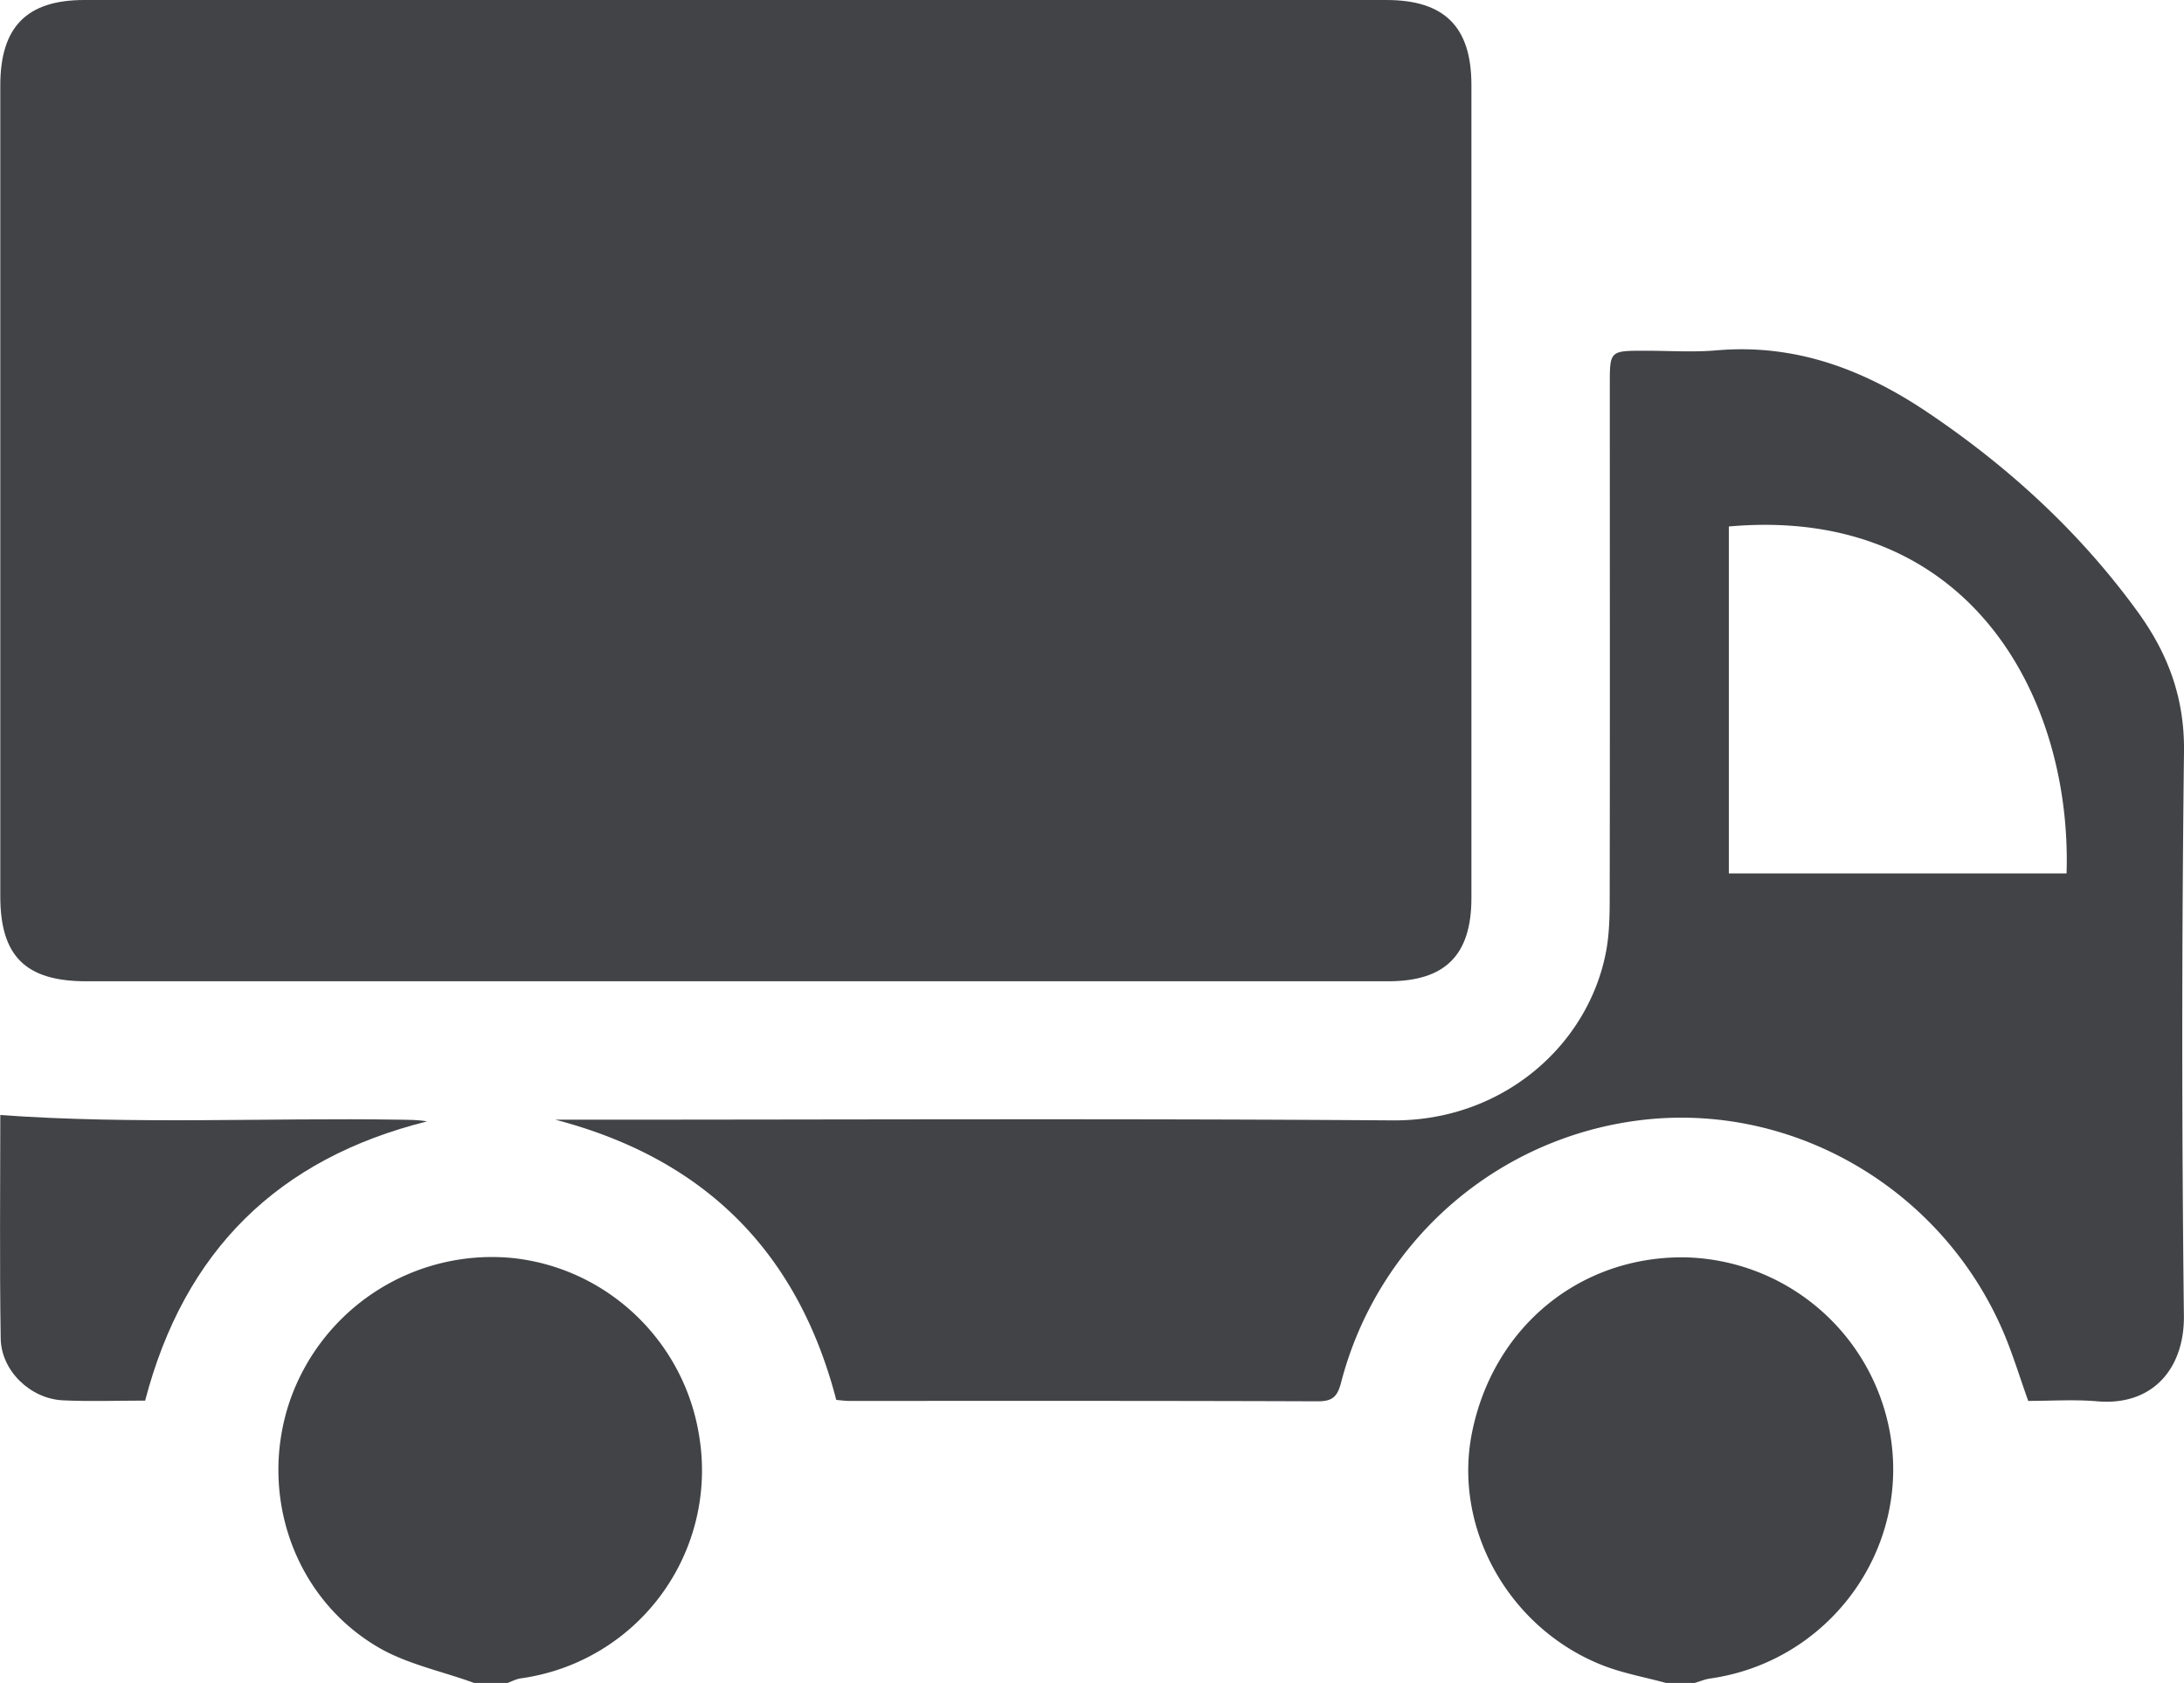
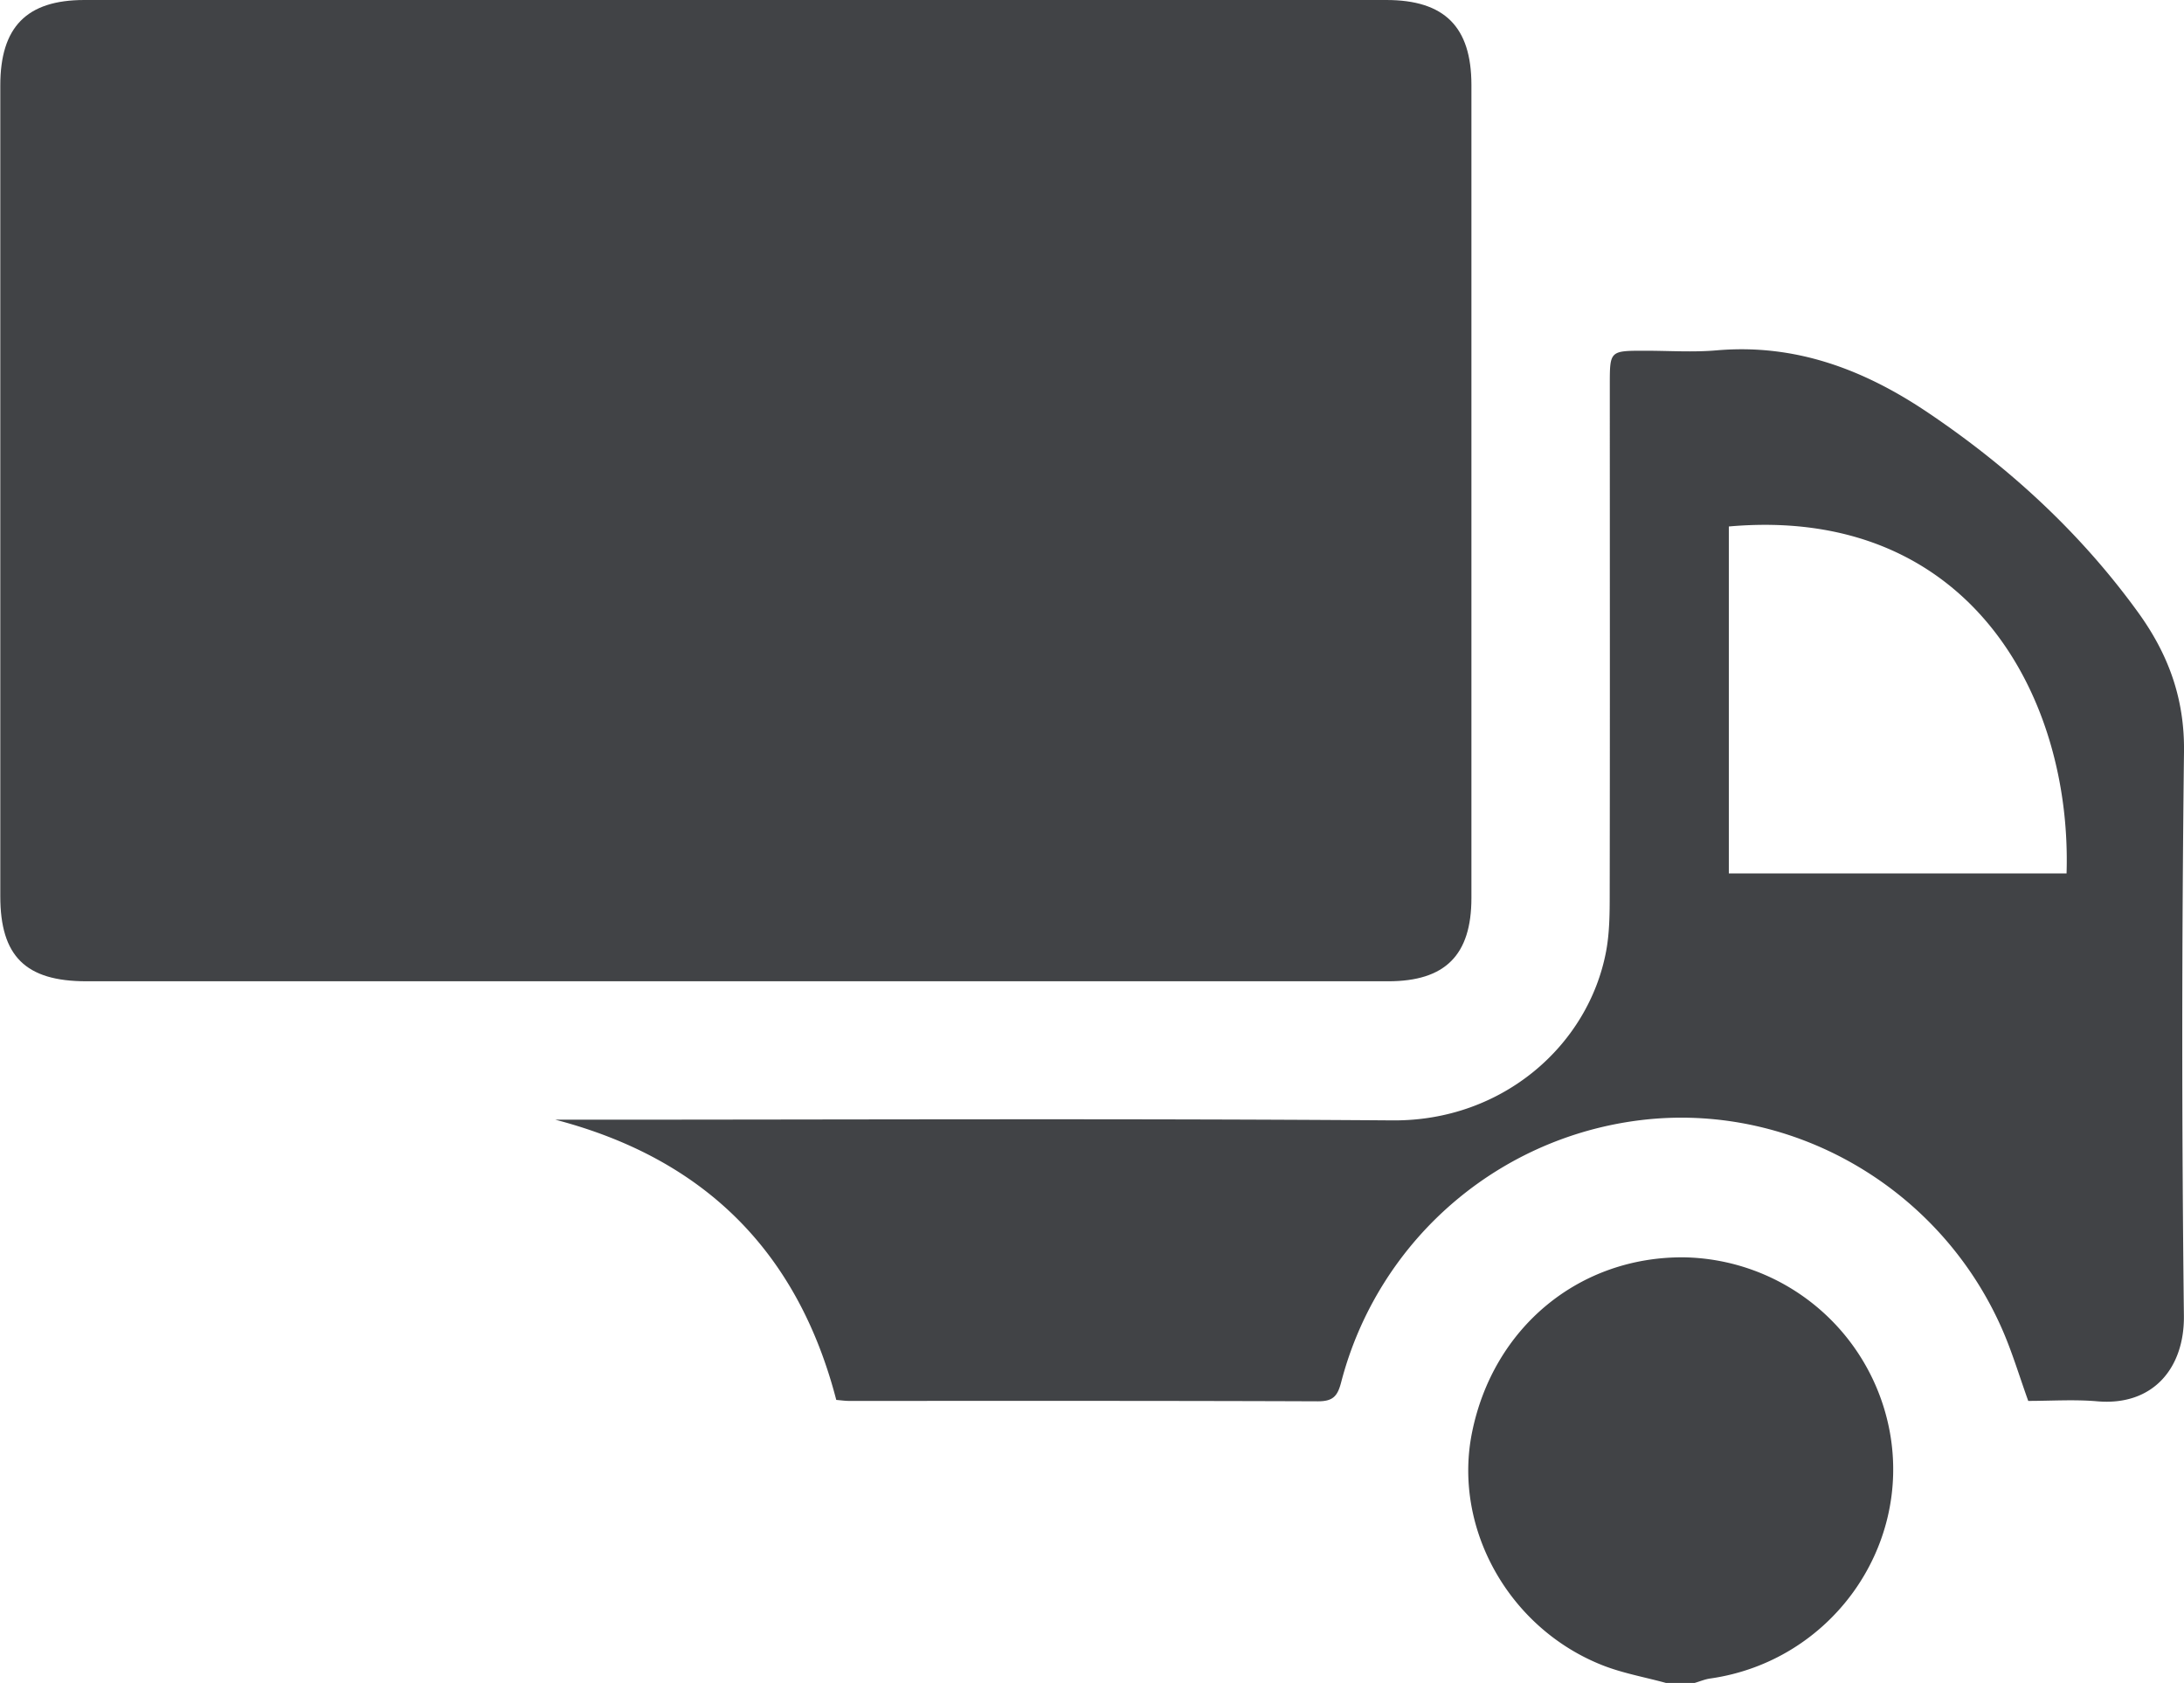
<svg xmlns="http://www.w3.org/2000/svg" width="22" height="16.948">
  <g data-name="Grupo 3448">
-     <path d="M4.775 16.948c-.327-.12-.683-.19-.977-.366-.843-.501-1.194-1.54-.88-2.469a2.155 2.155 0 0 1 2.224-1.446c.973.093 1.76.844 1.904 1.814a2.114 2.114 0 0 1-1.8 2.421c-.046.007-.089.03-.133.046h-.338Z" fill="#414346" fill-rule="evenodd" data-name="Caminho 23055" />
-     <path d="M16.781 16.948c-.215-.059-.438-.098-.644-.18-.945-.376-1.504-1.388-1.308-2.346.215-1.055 1.078-1.767 2.131-1.76a2.147 2.147 0 0 1 2.074 1.745c.224 1.185-.6 2.323-1.803 2.496-.055.007-.107.03-.16.045h-.29Z" fill="#414346" fill-rule="evenodd" data-name="Caminho 23056" />
+     <path d="M16.781 16.948c-.215-.059-.438-.098-.644-.18-.945-.376-1.504-1.388-1.308-2.346.215-1.055 1.078-1.767 2.131-1.76a2.147 2.147 0 0 1 2.074 1.745c.224 1.185-.6 2.323-1.803 2.496-.055.007-.107.03-.16.045h-.29" fill="#414346" fill-rule="evenodd" data-name="Caminho 23056" />
    <path d="M7.403 9.882H.87c-.612 0-.867-.252-.867-.856V.86C.003.273.267 0 .85 0h13.114c.587 0 .857.27.858.853v8.19c0 .576-.264.839-.838.839H7.403" fill="#414346" fill-rule="evenodd" data-name="Caminho 23057" />
    <path d="M20.431 14.108c-.09-.25-.163-.496-.265-.727-.607-1.378-2.022-2.23-3.495-2.115a3.56 3.56 0 0 0-3.16 2.65c-.037.144-.082.196-.235.196-1.575-.006-3.15-.004-4.724-.004-.04 0-.079-.006-.128-.01-.388-1.491-1.326-2.429-2.83-2.822h.244c2.73 0 5.462-.013 8.193.007 1.104.007 1.97-.756 2.148-1.704.035-.188.036-.383.036-.575.003-1.71.001-3.42.001-5.13 0-.342 0-.342.355-.342.241 0 .484.017.723-.004.792-.068 1.482.193 2.125.626.82.552 1.537 1.21 2.118 2.012.304.42.47.866.463 1.406a241.188 241.188 0 0 0-.001 5.682c.005.519-.307.907-.873.858-.23-.02-.465-.004-.695-.004m-3.016-8.806v3.494h3.402c.055-1.766-.971-3.71-3.402-3.494" fill="#414346" fill-rule="evenodd" data-name="Caminho 23058" />
-     <path d="M1.461 14.105c-.286 0-.56.01-.83-.003-.327-.017-.619-.298-.624-.623-.012-.76-.004-1.522-.004-2.25 1.35.097 2.693.026 4.034.047.085.002.17 0 .265.017-1.5.374-2.445 1.301-2.84 2.812" fill="#414346" fill-rule="evenodd" data-name="Caminho 23059" />
  </g>
</svg>